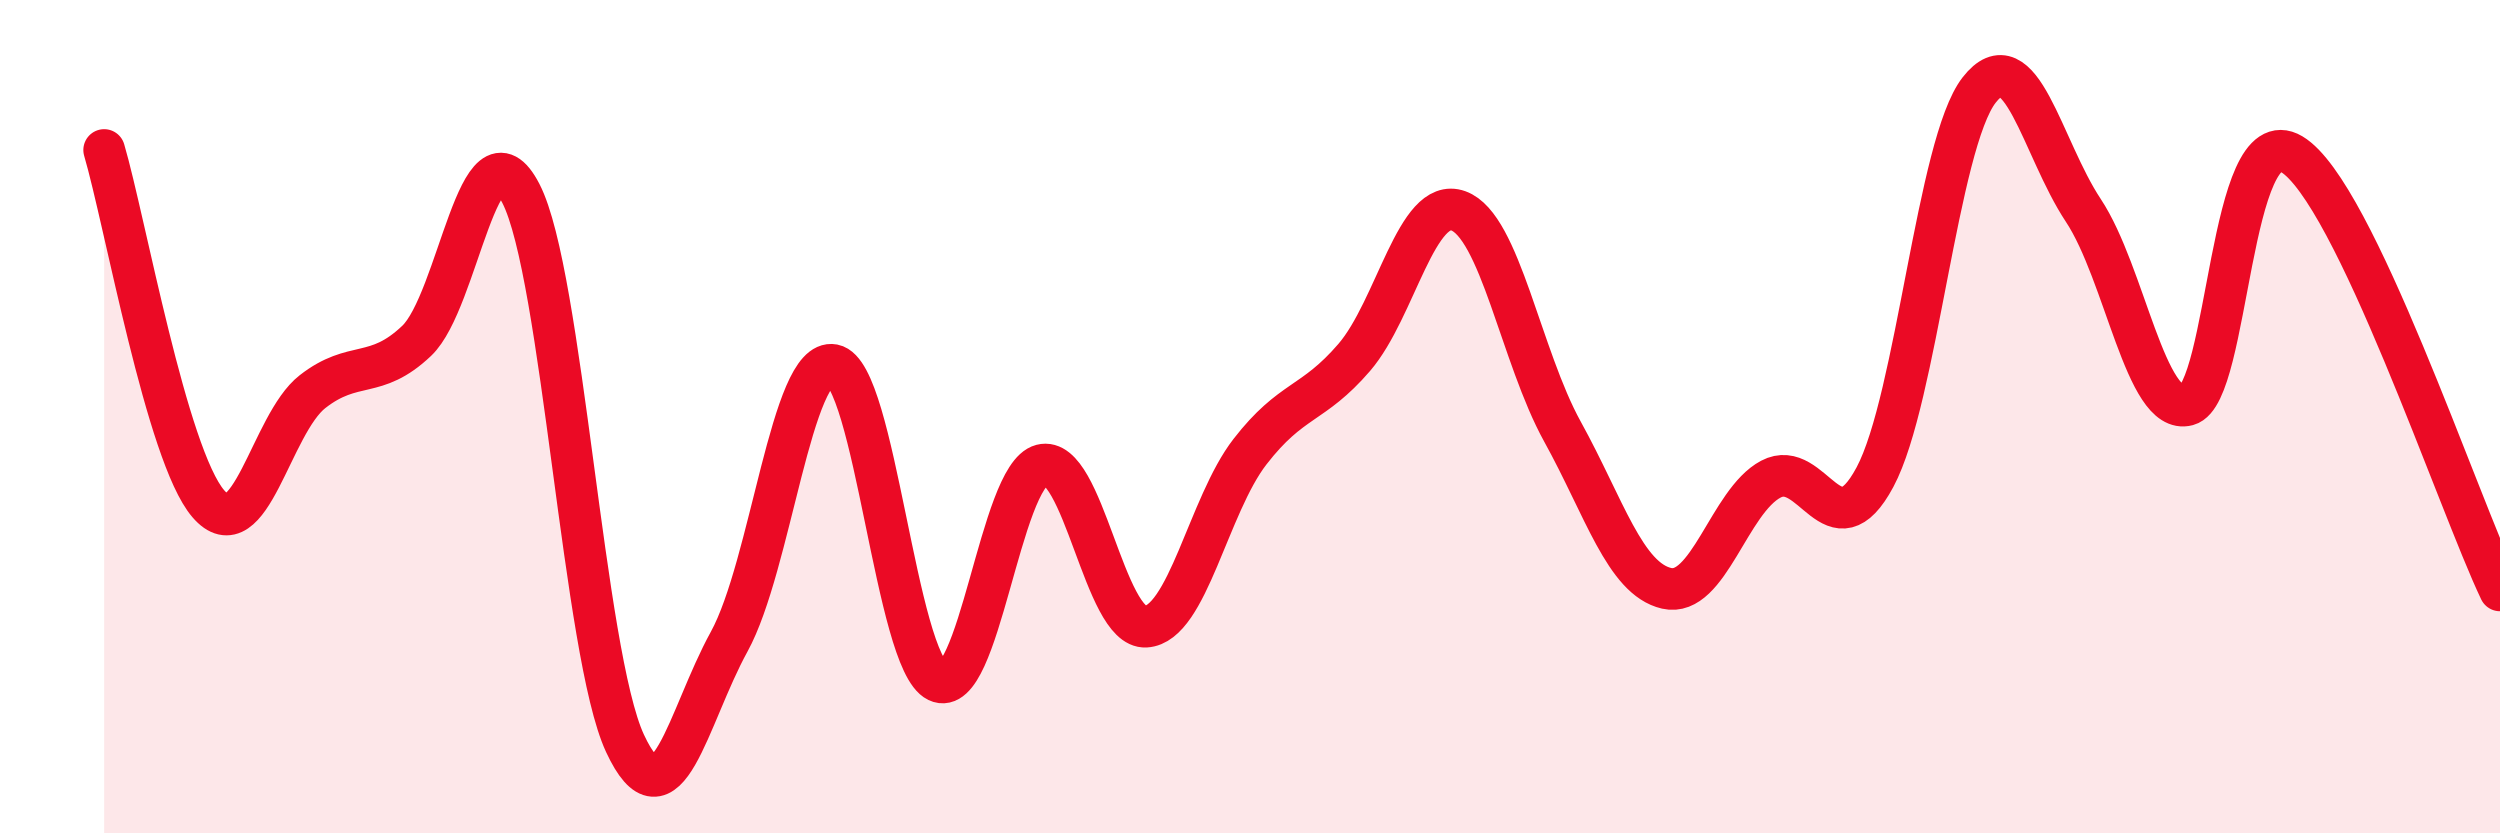
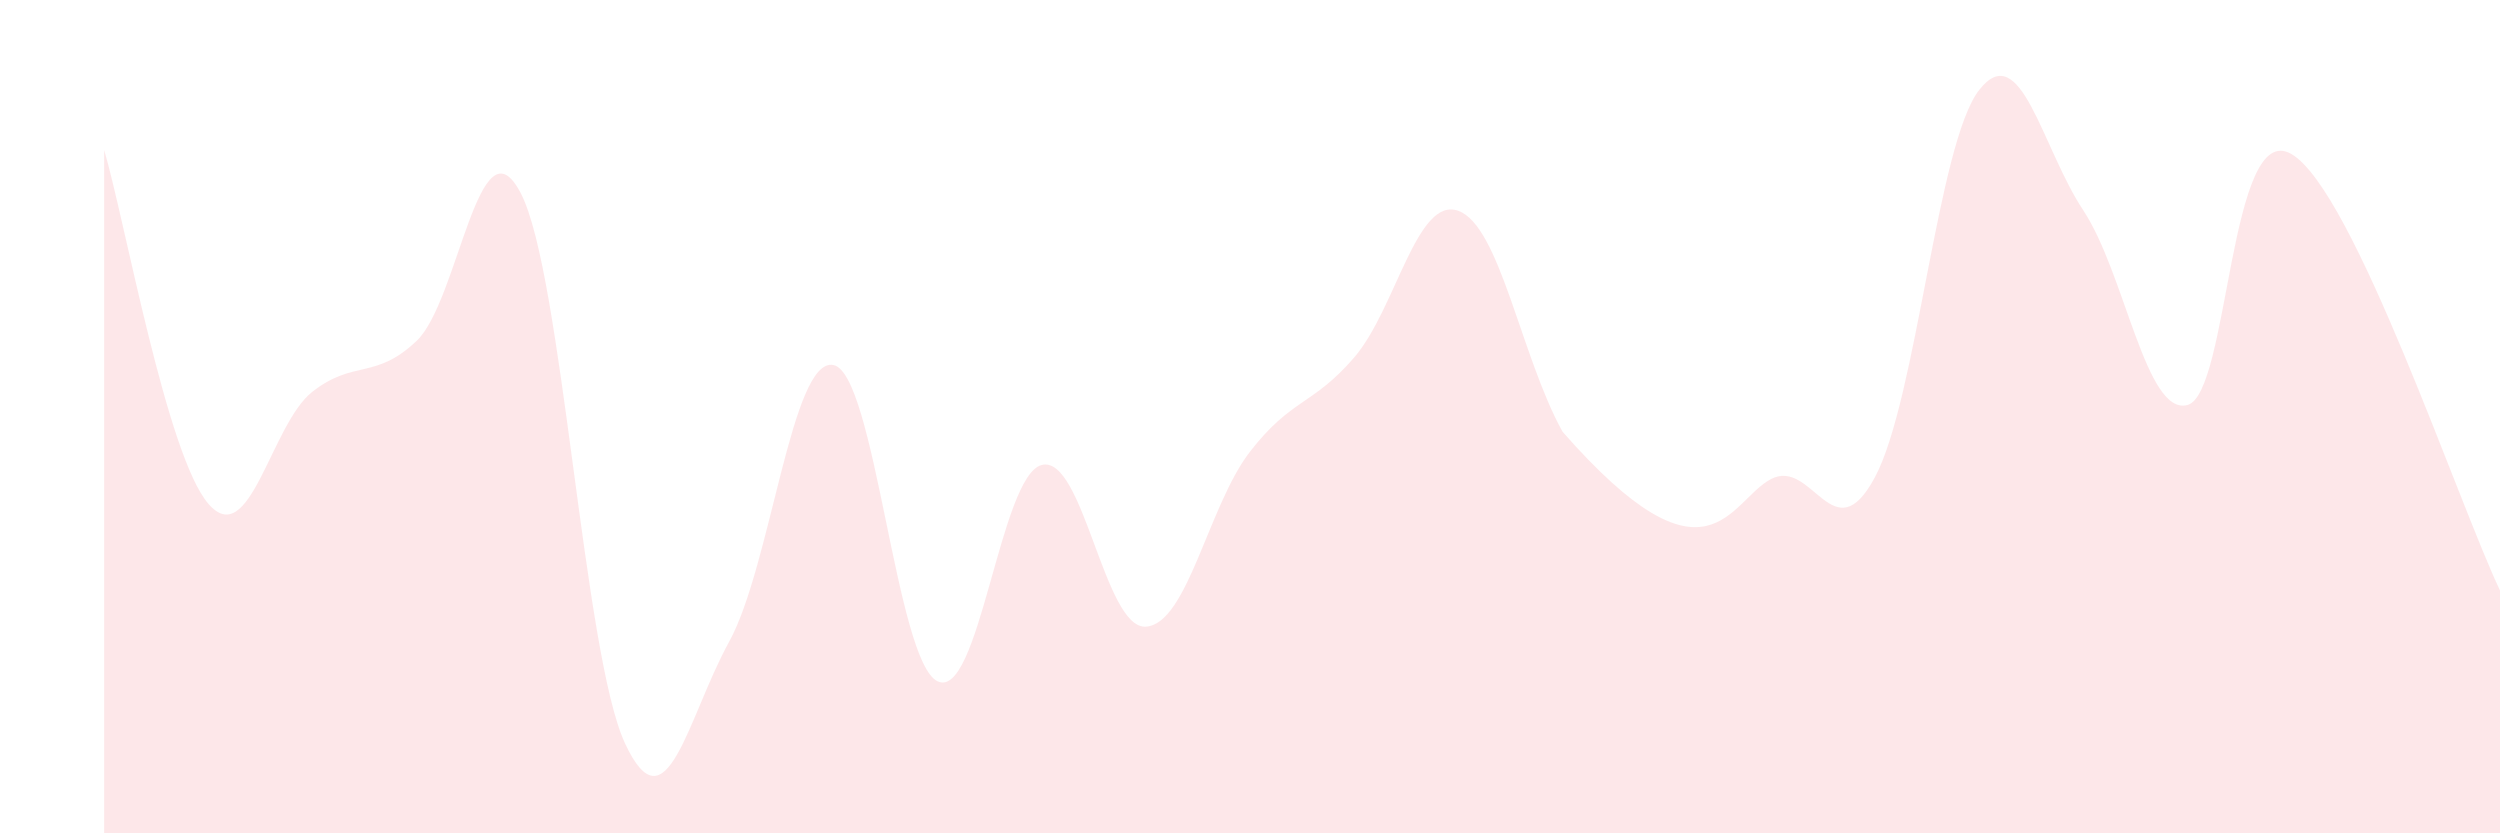
<svg xmlns="http://www.w3.org/2000/svg" width="60" height="20" viewBox="0 0 60 20">
-   <path d="M 2.5,3.6 C 3,5.3 4,10.93 5,12.09 C 6,13.25 6.5,10.18 7.5,9.4 C 8.5,8.62 9,9.13 10,8.18 C 11,7.23 11.5,2.71 12.5,4.64 C 13.5,6.57 14,15.69 15,17.84 C 16,19.99 16.5,17.22 17.5,15.4 C 18.5,13.58 19,8.57 20,8.76 C 21,8.95 21.5,15.87 22.5,16.35 C 23.5,16.83 24,11.42 25,11.16 C 26,10.9 26.5,15.1 27.5,15.04 C 28.5,14.98 29,12.13 30,10.84 C 31,9.55 31.5,9.74 32.5,8.58 C 33.5,7.42 34,4.7 35,5.06 C 36,5.42 36.5,8.55 37.5,10.36 C 38.5,12.17 39,13.89 40,14.12 C 41,14.35 41.5,12.03 42.5,11.5 C 43.5,10.97 44,13.32 45,11.45 C 46,9.58 46.5,3.44 47.5,2.16 C 48.5,0.88 49,3.54 50,5.05 C 51,6.56 51.5,9.99 52.5,9.72 C 53.5,9.45 53.5,2.81 55,3.7 C 56.5,4.59 59,12.08 60,14.17L60 20L2.5 20Z" fill="#EB0A25" opacity="0.1" stroke-linecap="round" stroke-linejoin="round" />
-   <path d="M 2.5,3.6 C 3,5.3 4,10.93 5,12.09 C 6,13.25 6.5,10.18 7.5,9.4 C 8.5,8.62 9,9.13 10,8.18 C 11,7.23 11.5,2.71 12.5,4.64 C 13.5,6.57 14,15.69 15,17.84 C 16,19.99 16.5,17.22 17.5,15.4 C 18.5,13.58 19,8.57 20,8.76 C 21,8.95 21.5,15.87 22.5,16.35 C 23.5,16.83 24,11.42 25,11.16 C 26,10.9 26.5,15.1 27.5,15.04 C 28.5,14.98 29,12.13 30,10.84 C 31,9.55 31.5,9.74 32.5,8.58 C 33.5,7.42 34,4.7 35,5.06 C 36,5.42 36.5,8.55 37.5,10.36 C 38.5,12.17 39,13.89 40,14.12 C 41,14.35 41.5,12.03 42.5,11.5 C 43.5,10.97 44,13.32 45,11.45 C 46,9.58 46.5,3.44 47.5,2.16 C 48.5,0.88 49,3.54 50,5.05 C 51,6.56 51.5,9.99 52.5,9.72 C 53.5,9.45 53.5,2.81 55,3.7 C 56.5,4.59 59,12.08 60,14.17" stroke="#EB0A25" stroke-width="1" fill="none" stroke-linecap="round" stroke-linejoin="round" />
+   <path d="M 2.5,3.6 C 3,5.3 4,10.93 5,12.09 C 6,13.25 6.5,10.18 7.5,9.4 C 8.5,8.62 9,9.13 10,8.18 C 11,7.23 11.5,2.71 12.5,4.64 C 13.5,6.57 14,15.69 15,17.84 C 16,19.99 16.5,17.22 17.5,15.4 C 18.5,13.58 19,8.57 20,8.76 C 21,8.95 21.5,15.87 22.5,16.35 C 23.5,16.83 24,11.42 25,11.16 C 26,10.9 26.5,15.1 27.5,15.04 C 28.5,14.98 29,12.13 30,10.84 C 31,9.55 31.5,9.74 32.5,8.58 C 33.5,7.42 34,4.7 35,5.06 C 36,5.42 36.5,8.55 37.5,10.36 C 41,14.35 41.5,12.03 42.5,11.5 C 43.5,10.97 44,13.32 45,11.45 C 46,9.58 46.5,3.44 47.5,2.16 C 48.5,0.88 49,3.54 50,5.05 C 51,6.56 51.5,9.99 52.5,9.72 C 53.5,9.45 53.5,2.81 55,3.7 C 56.5,4.59 59,12.08 60,14.17L60 20L2.5 20Z" fill="#EB0A25" opacity="0.1" stroke-linecap="round" stroke-linejoin="round" />
</svg>